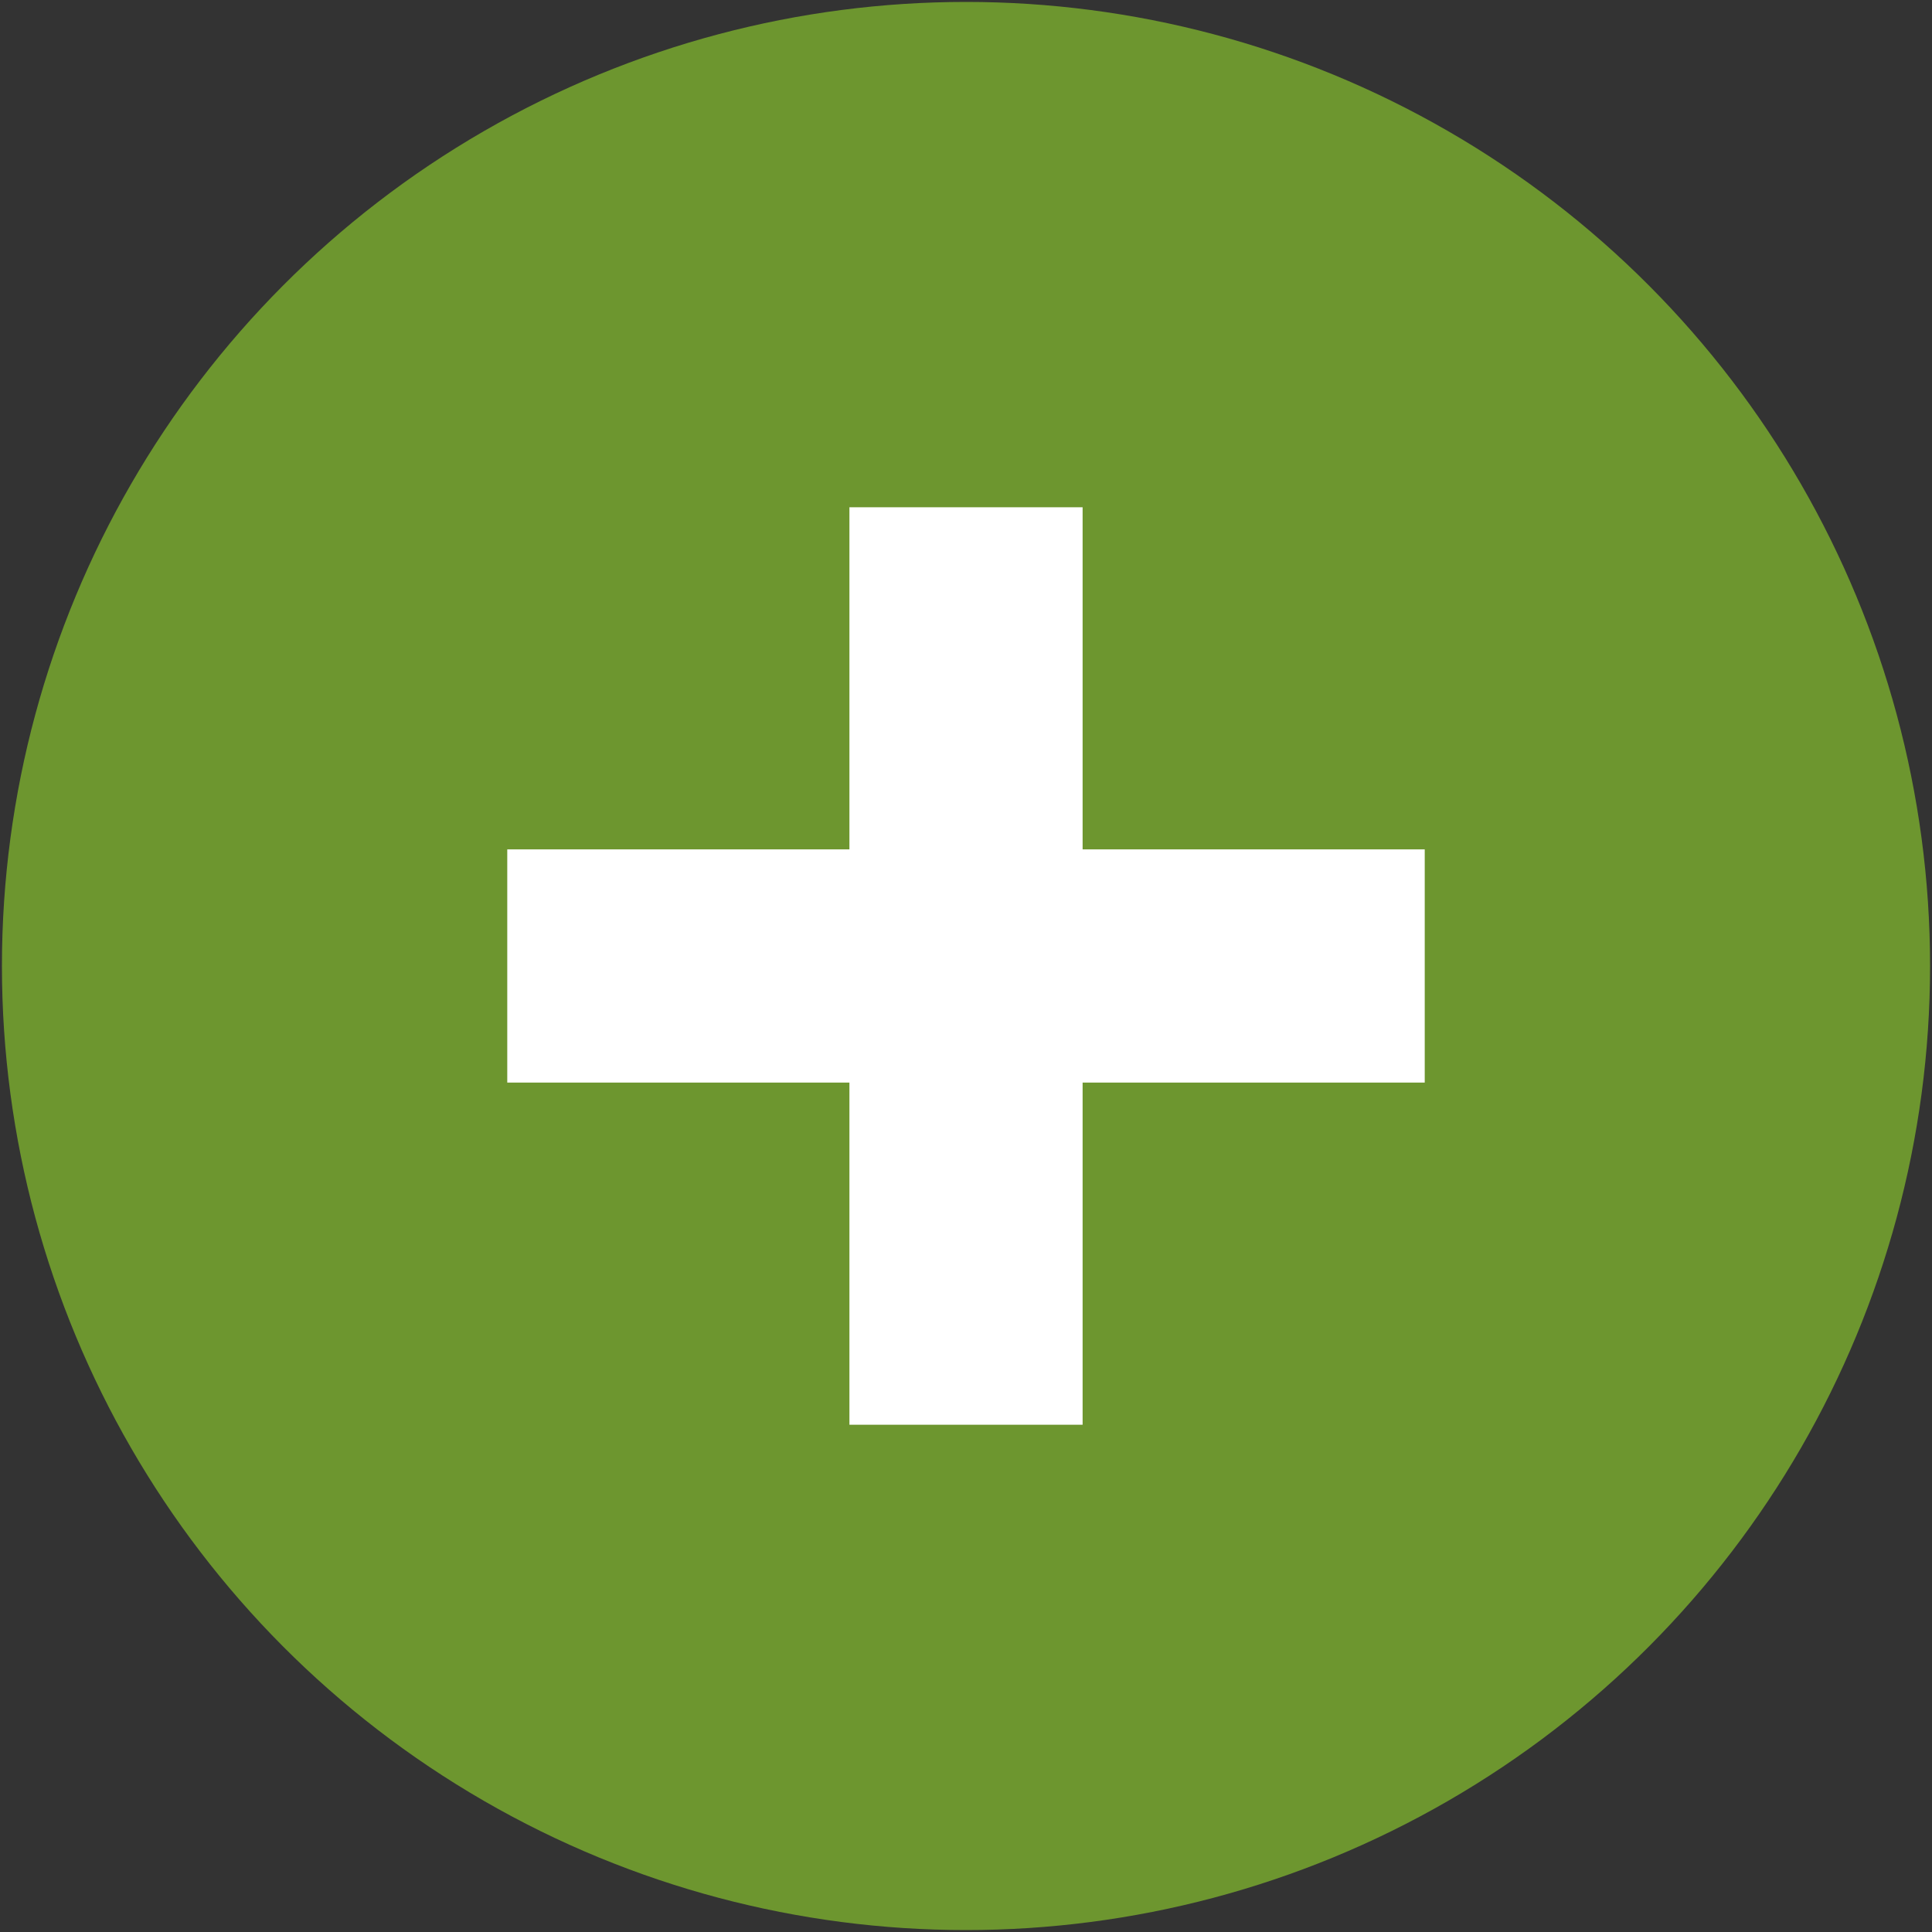
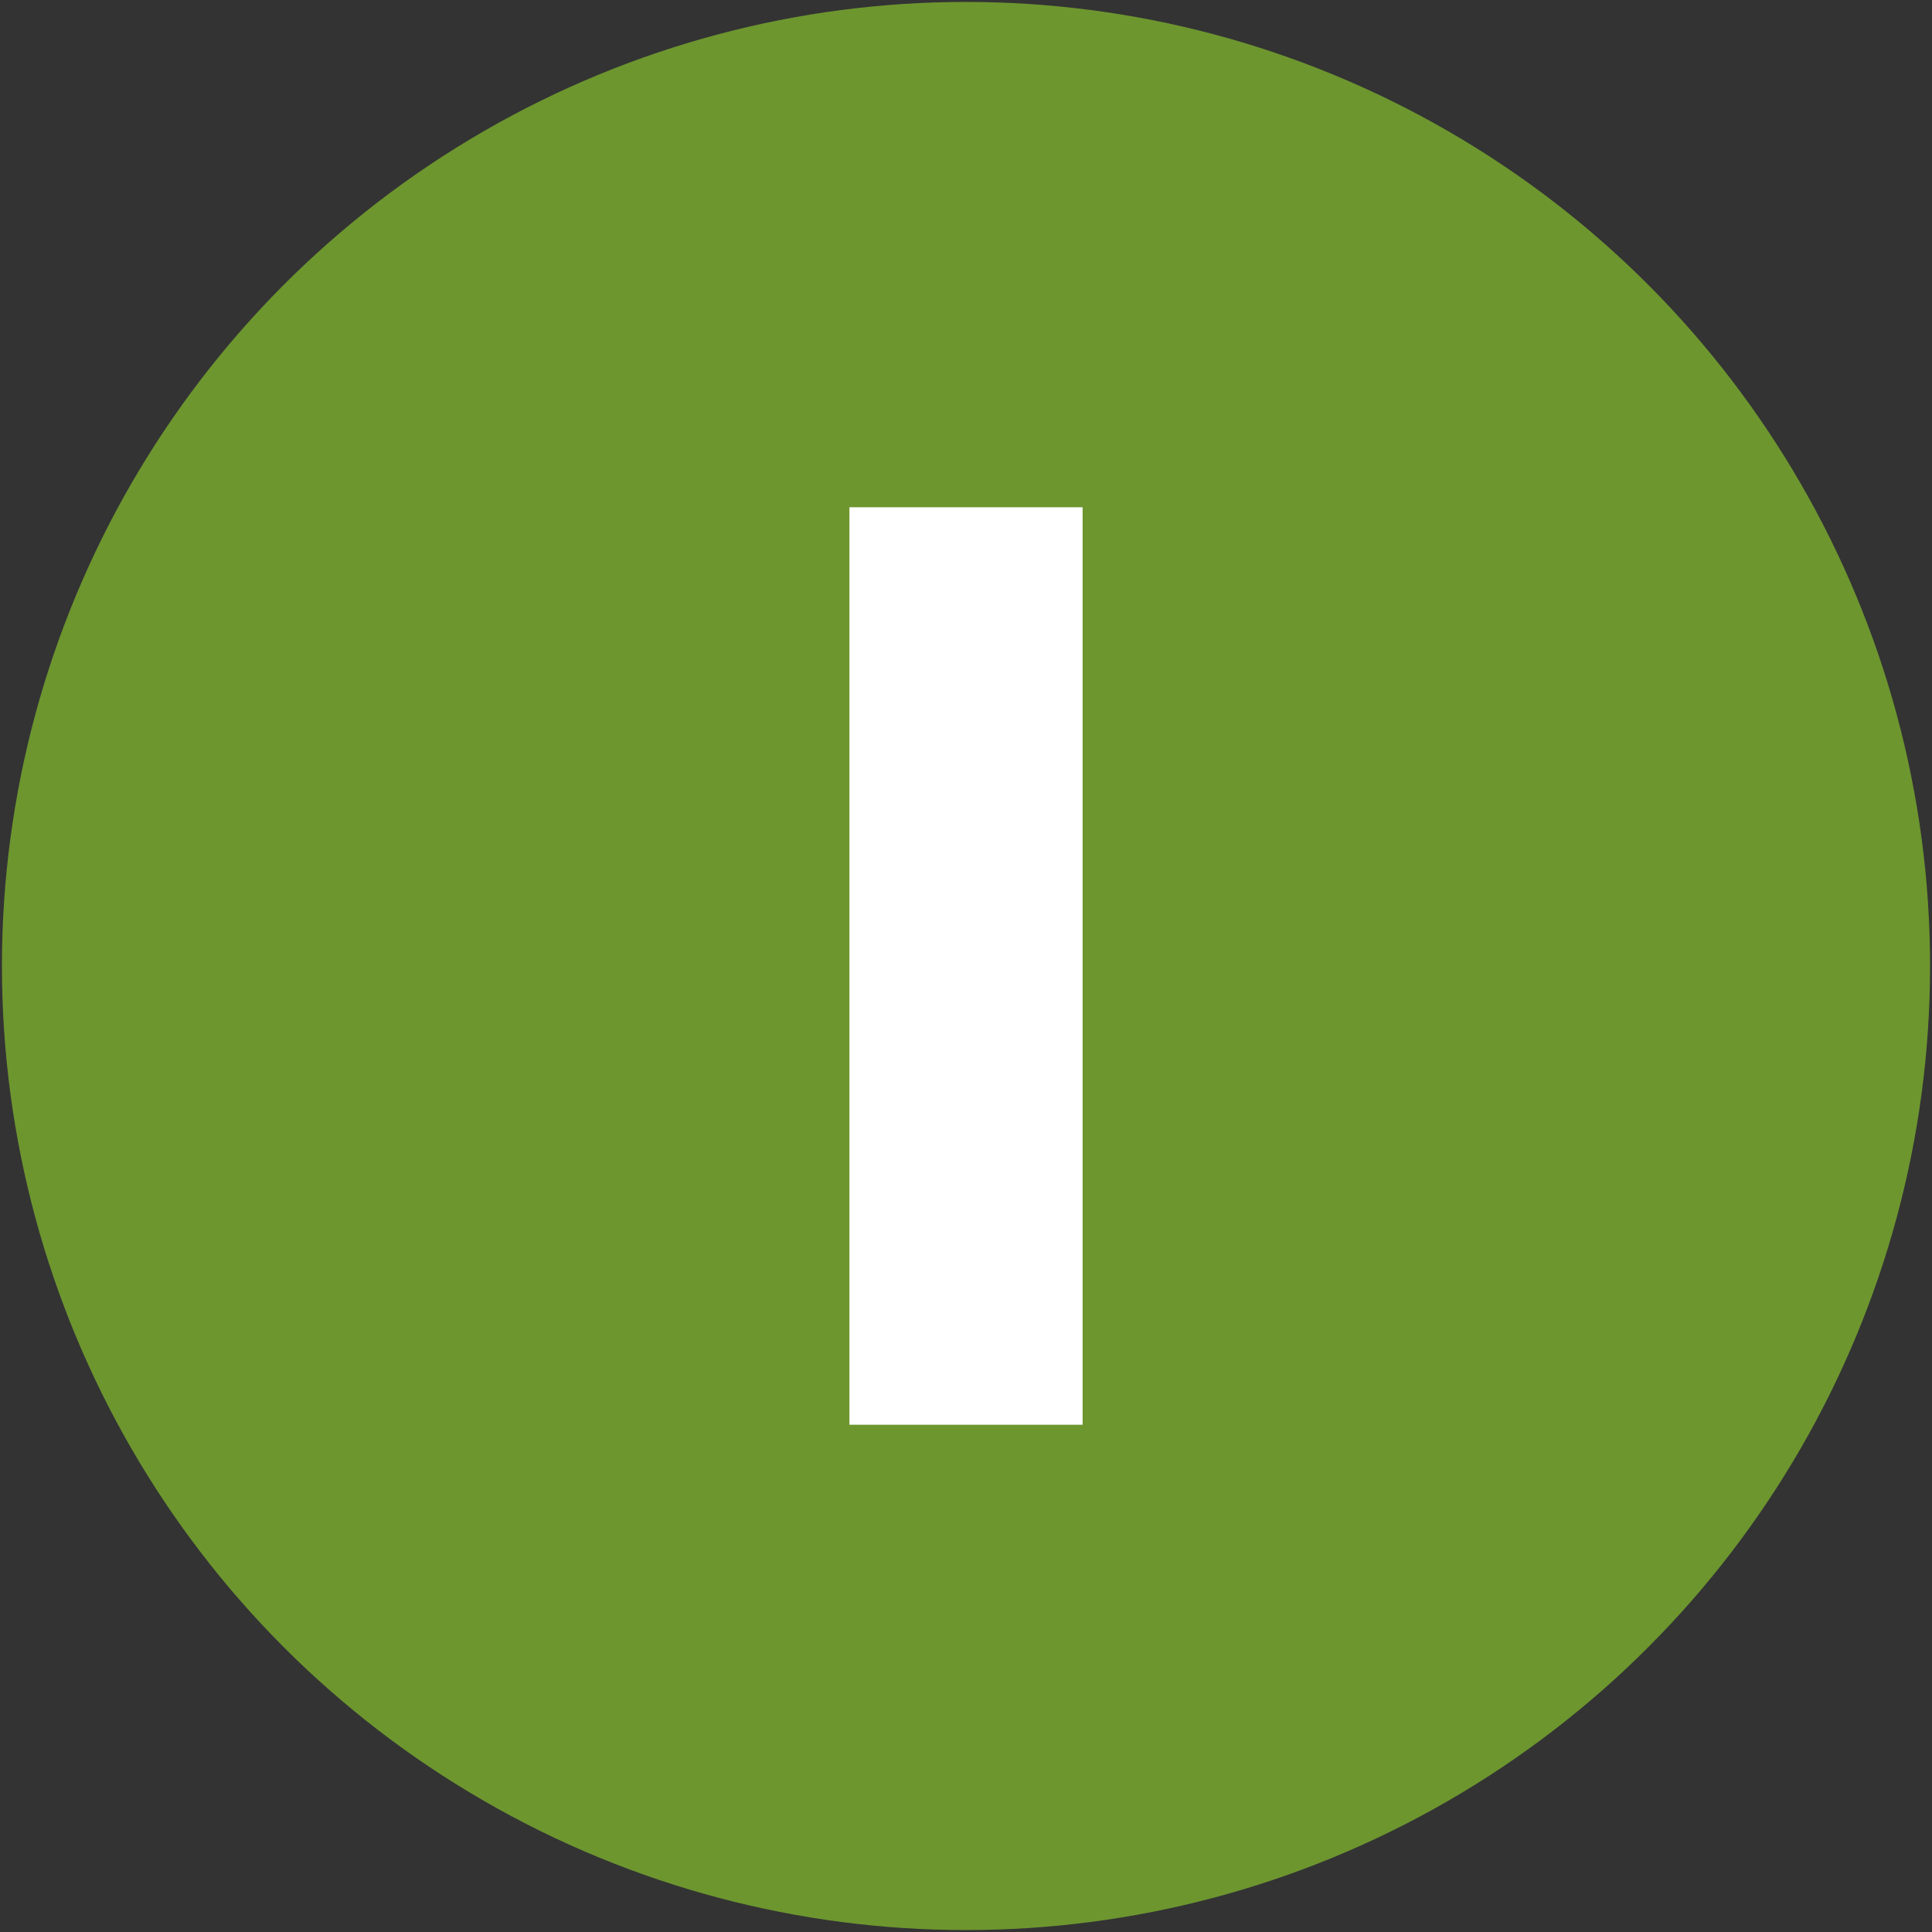
<svg xmlns="http://www.w3.org/2000/svg" viewBox="0 0 500 500">
  <rect x="0" y="0" width="500" height="500" fill="#333333" stroke="none" />
  <defs>
    <style>.cls-1{fill:#6d962f;}.cls-2{fill:#fff;stroke:#fff;stroke-miterlimit:10;stroke-width:6px;}</style>
  </defs>
  <g id="Ebene_26" data-name="Ebene 26">
    <circle class="cls-1" cx="250" cy="250" r="249.5" />
-     <rect class="cls-2" x="134.28" y="222.82" width="231.44" height="54.35" />
    <rect class="cls-2" x="134.28" y="222.82" width="231.44" height="54.35" transform="translate(500 0) rotate(90)" />
  </g>
</svg>